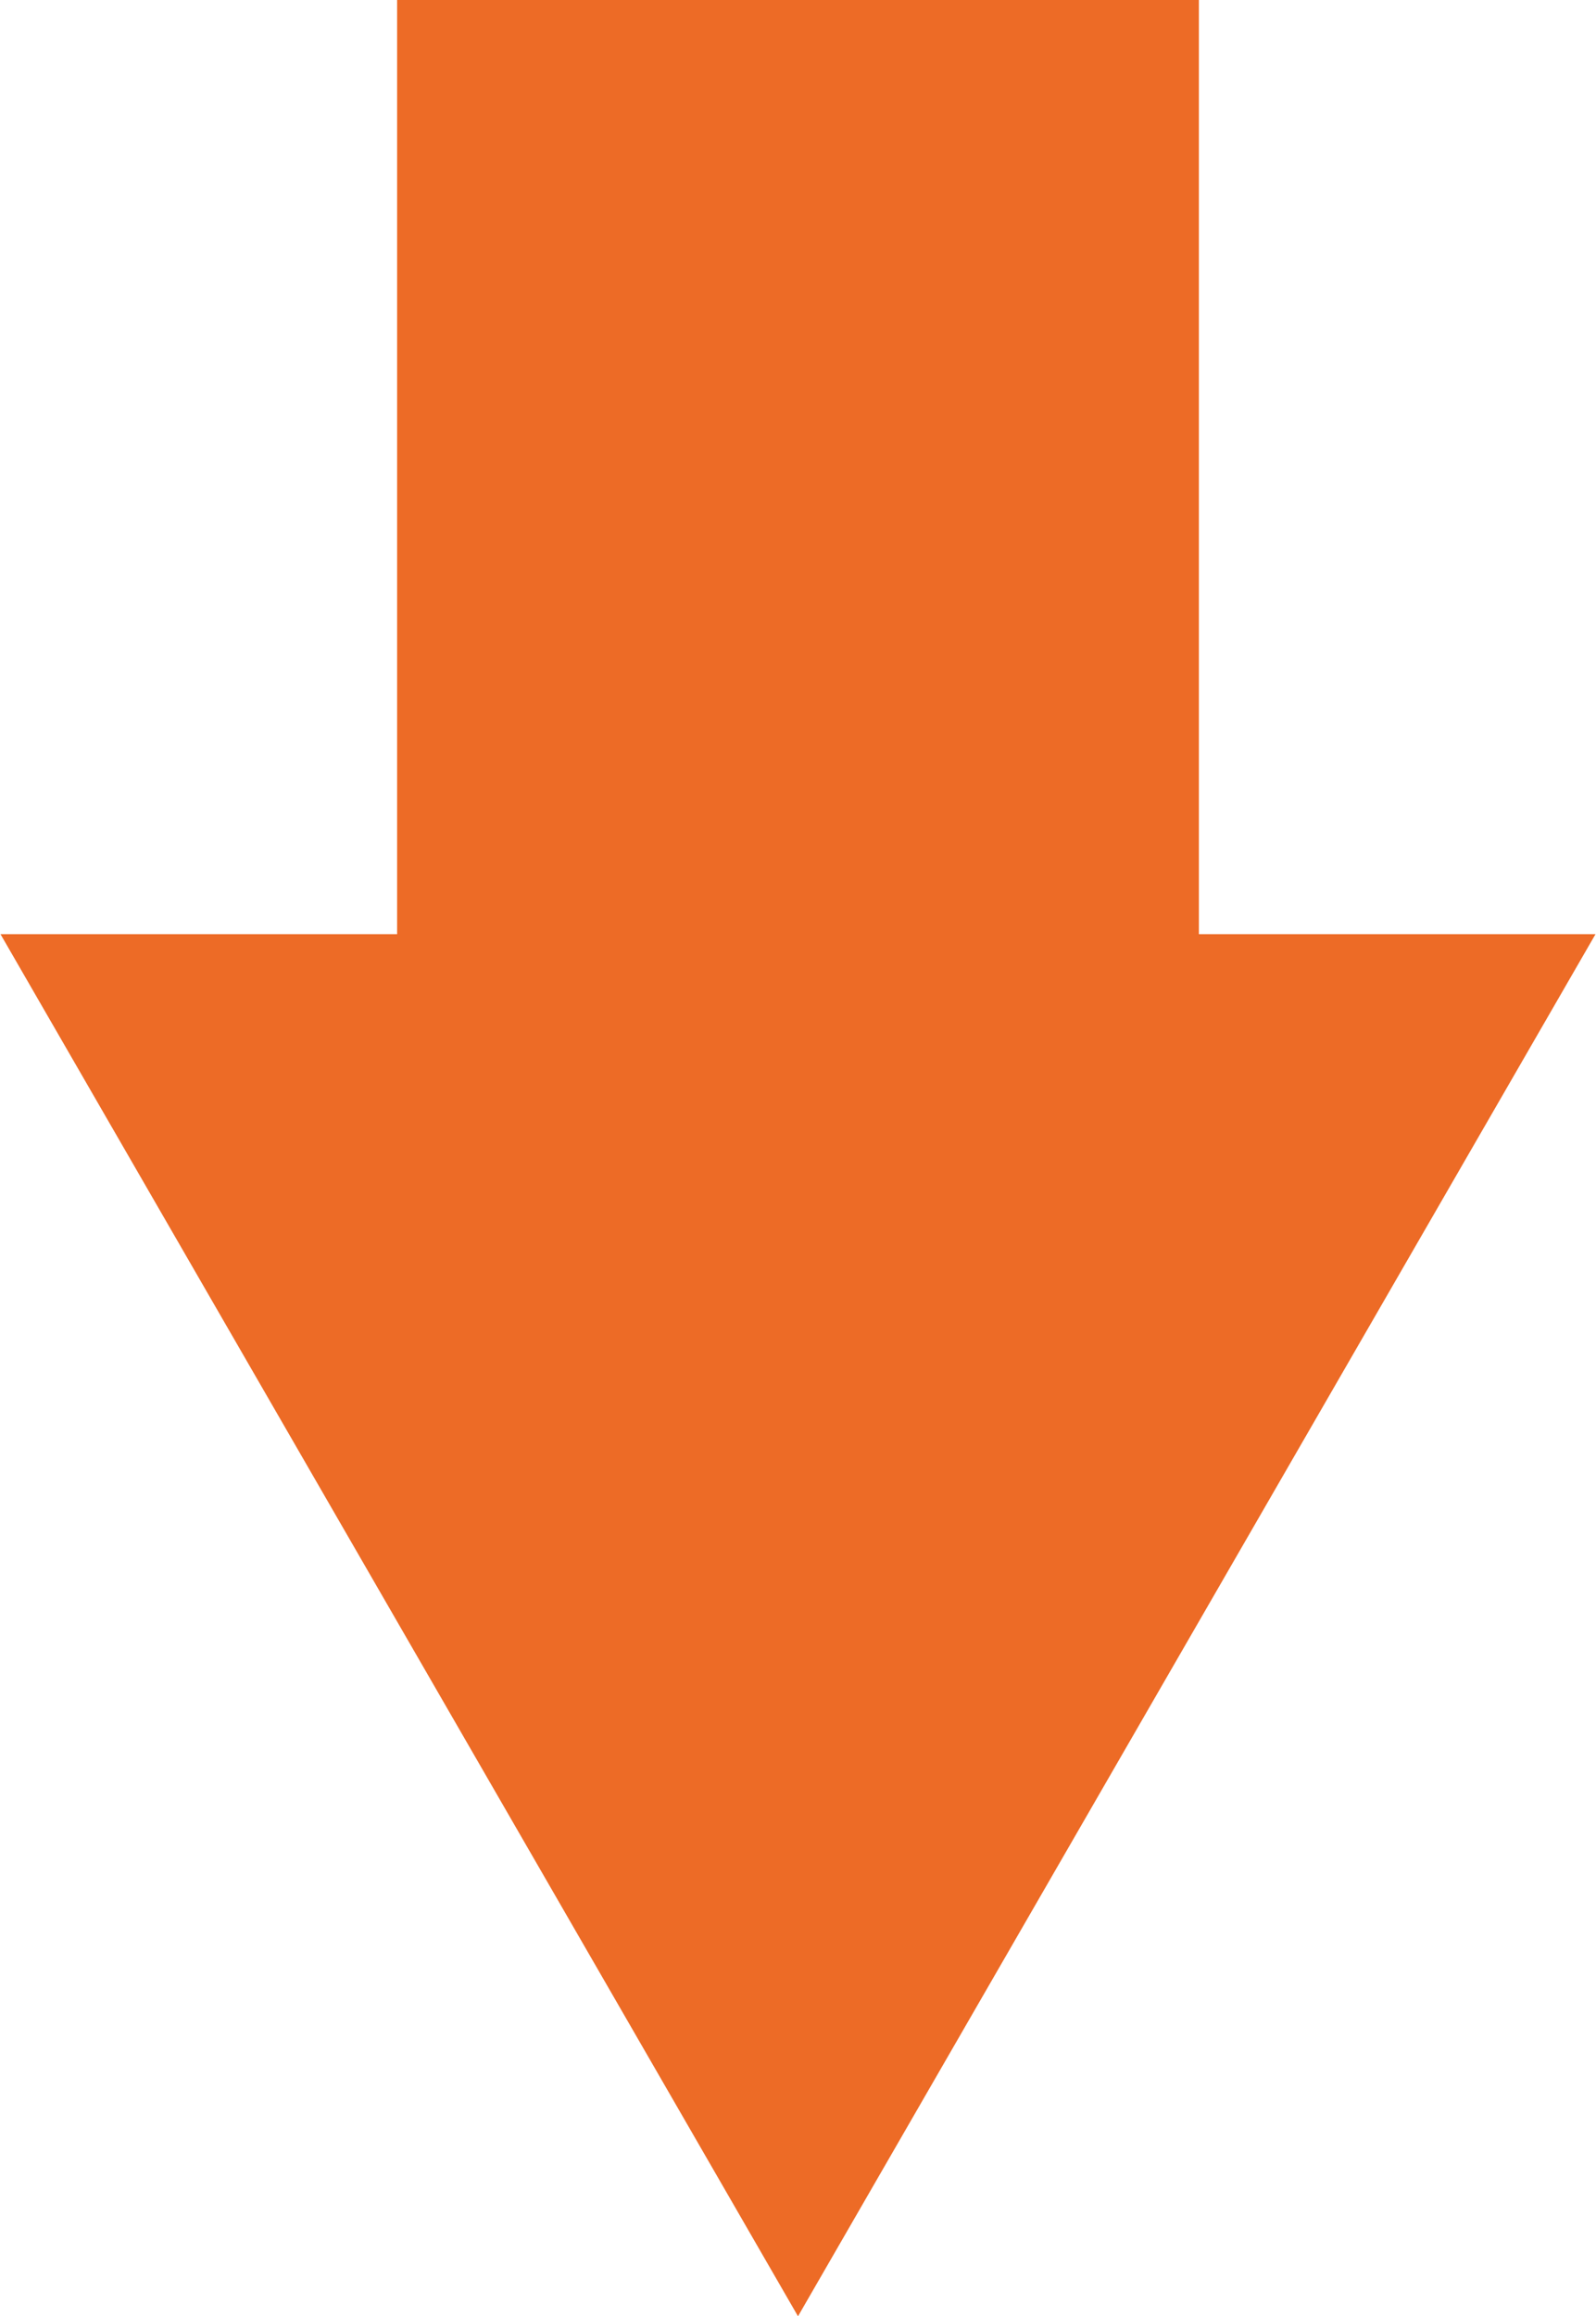
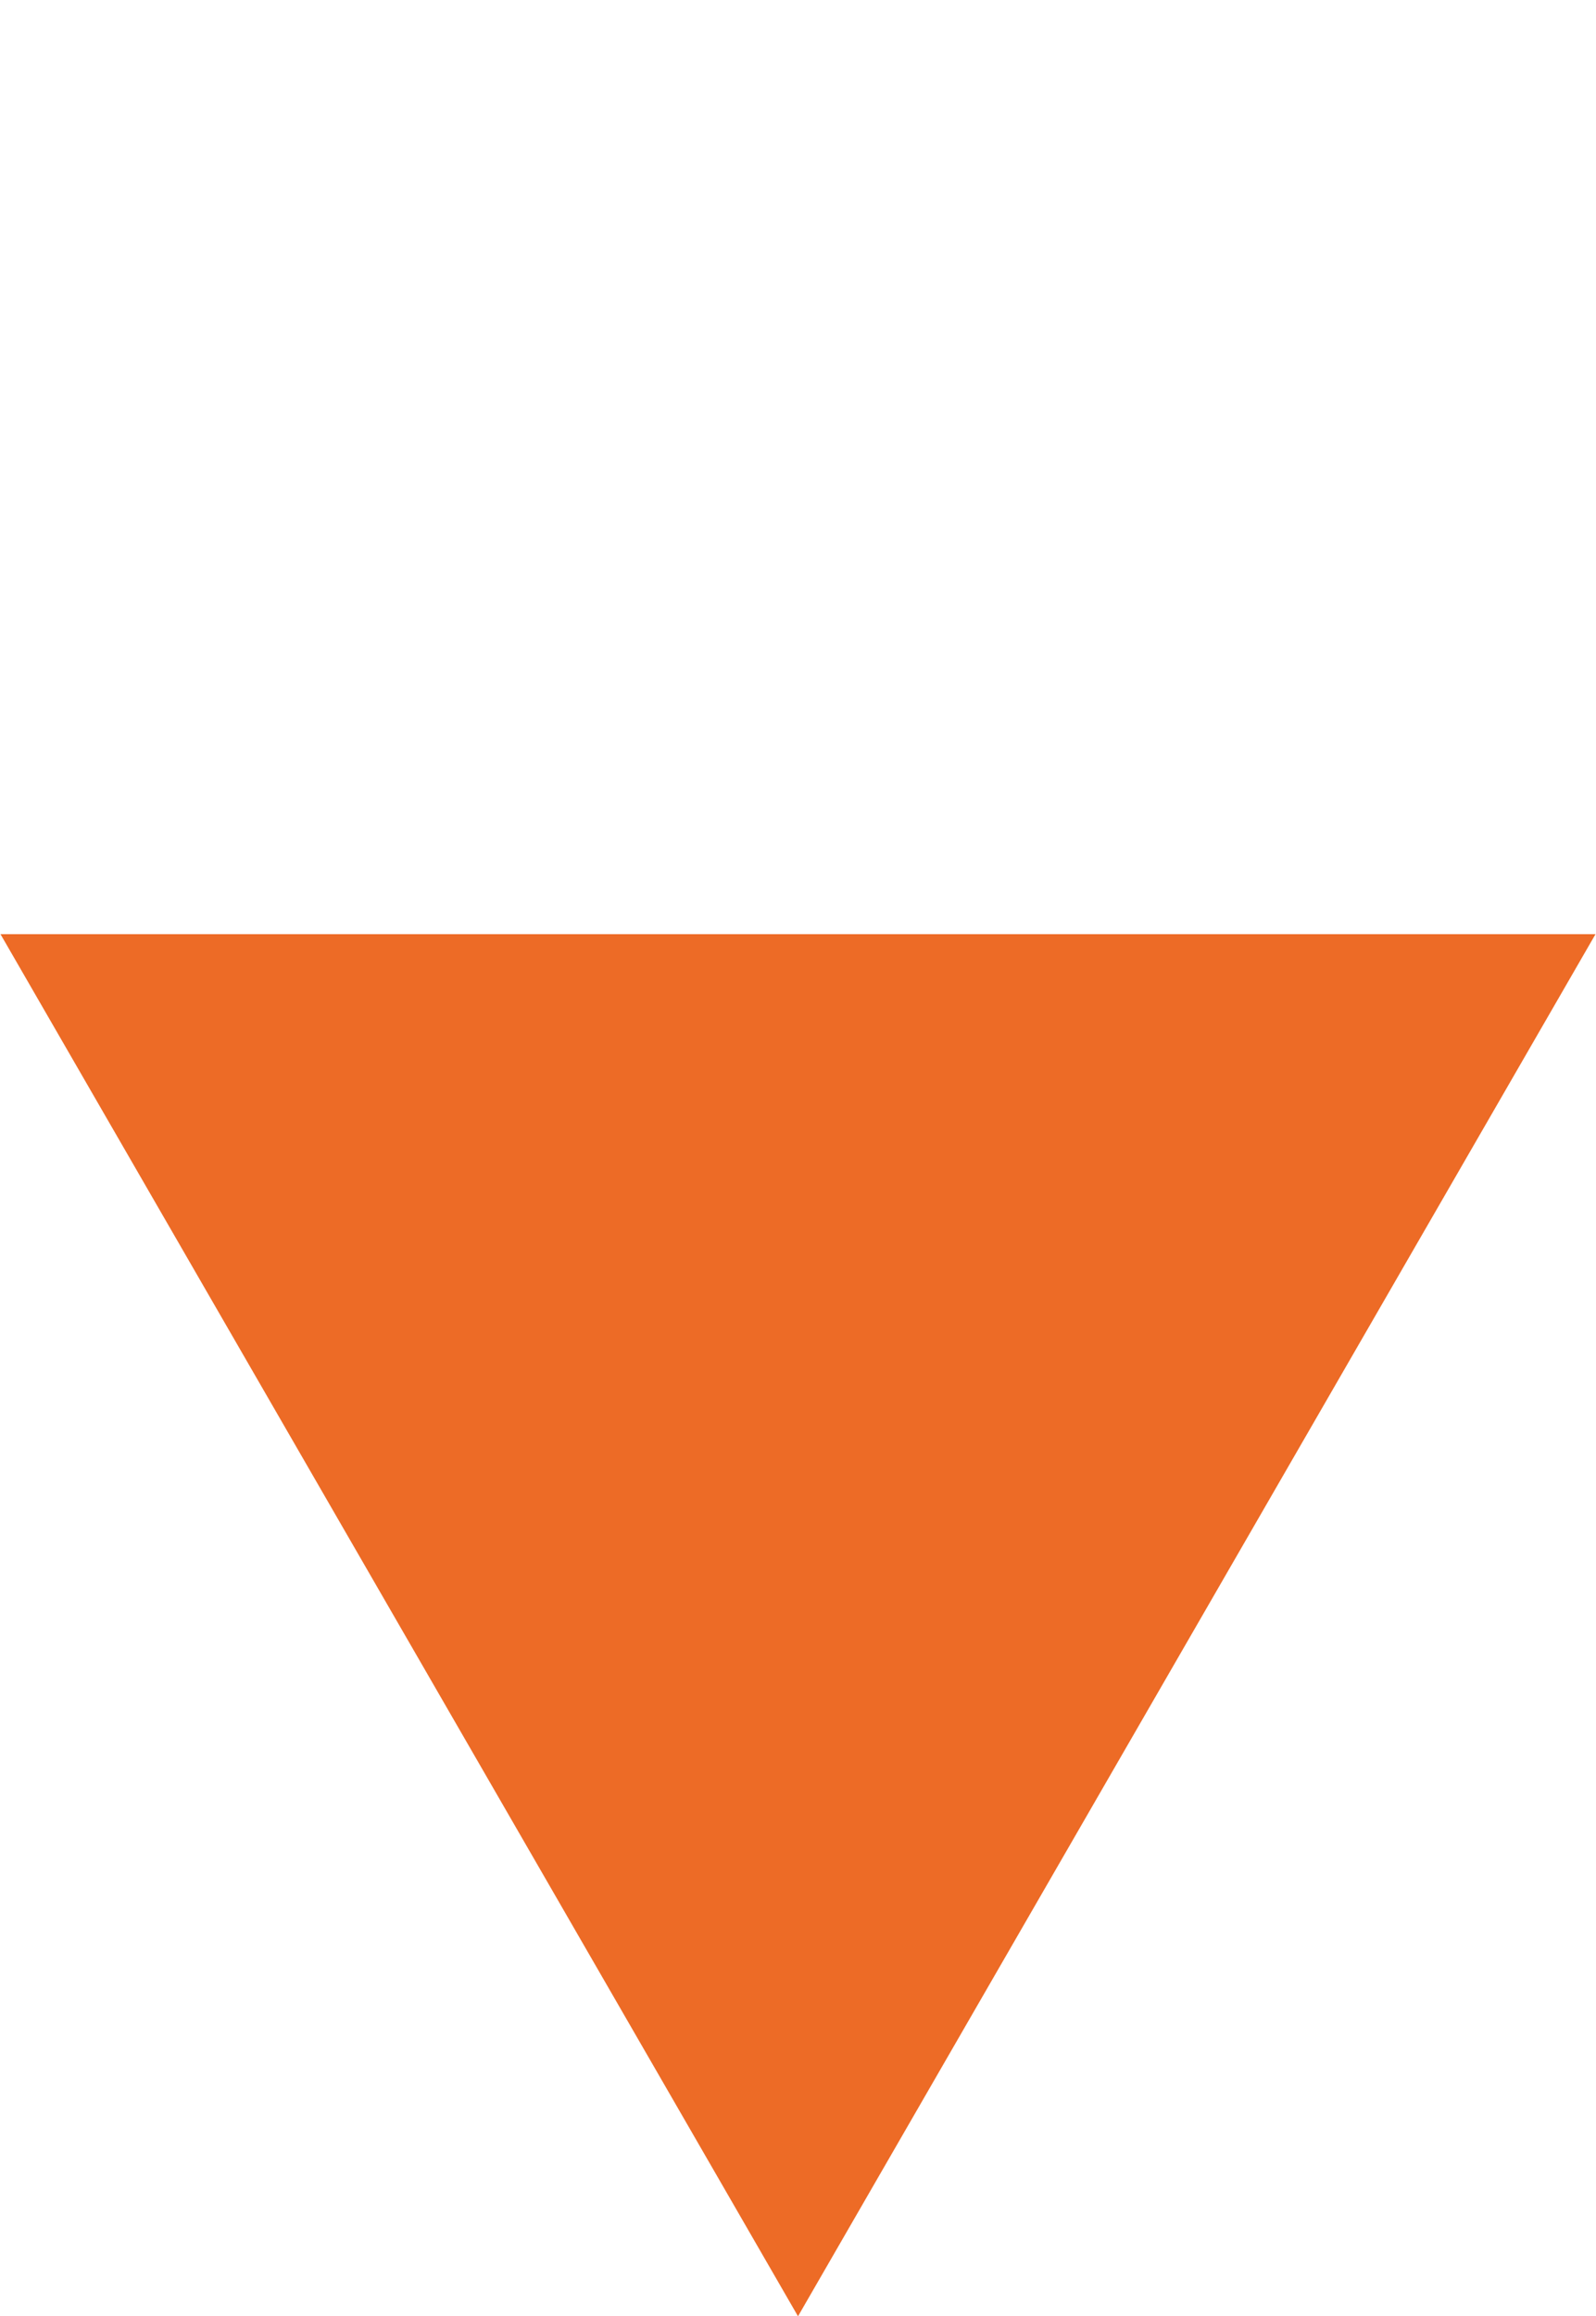
<svg xmlns="http://www.w3.org/2000/svg" id="_レイヤー_2" width="37.43" height="54.31" viewBox="0 0 3.74 5.43">
  <defs>
    <style>.cls-1{fill:#ed6b26;stroke-width:0px;}.cls-2{fill:none;stroke:#ed6b26;stroke-miterlimit:10;stroke-width:1.88px;}</style>
  </defs>
  <g id="_レイヤー_1-2">
-     <line class="cls-2" x1="1.87" x2="1.87" y2="2.74" />
    <polygon class="cls-1" points="0 2.19 1.87 5.43 3.74 2.19 0 2.19" />
  </g>
</svg>